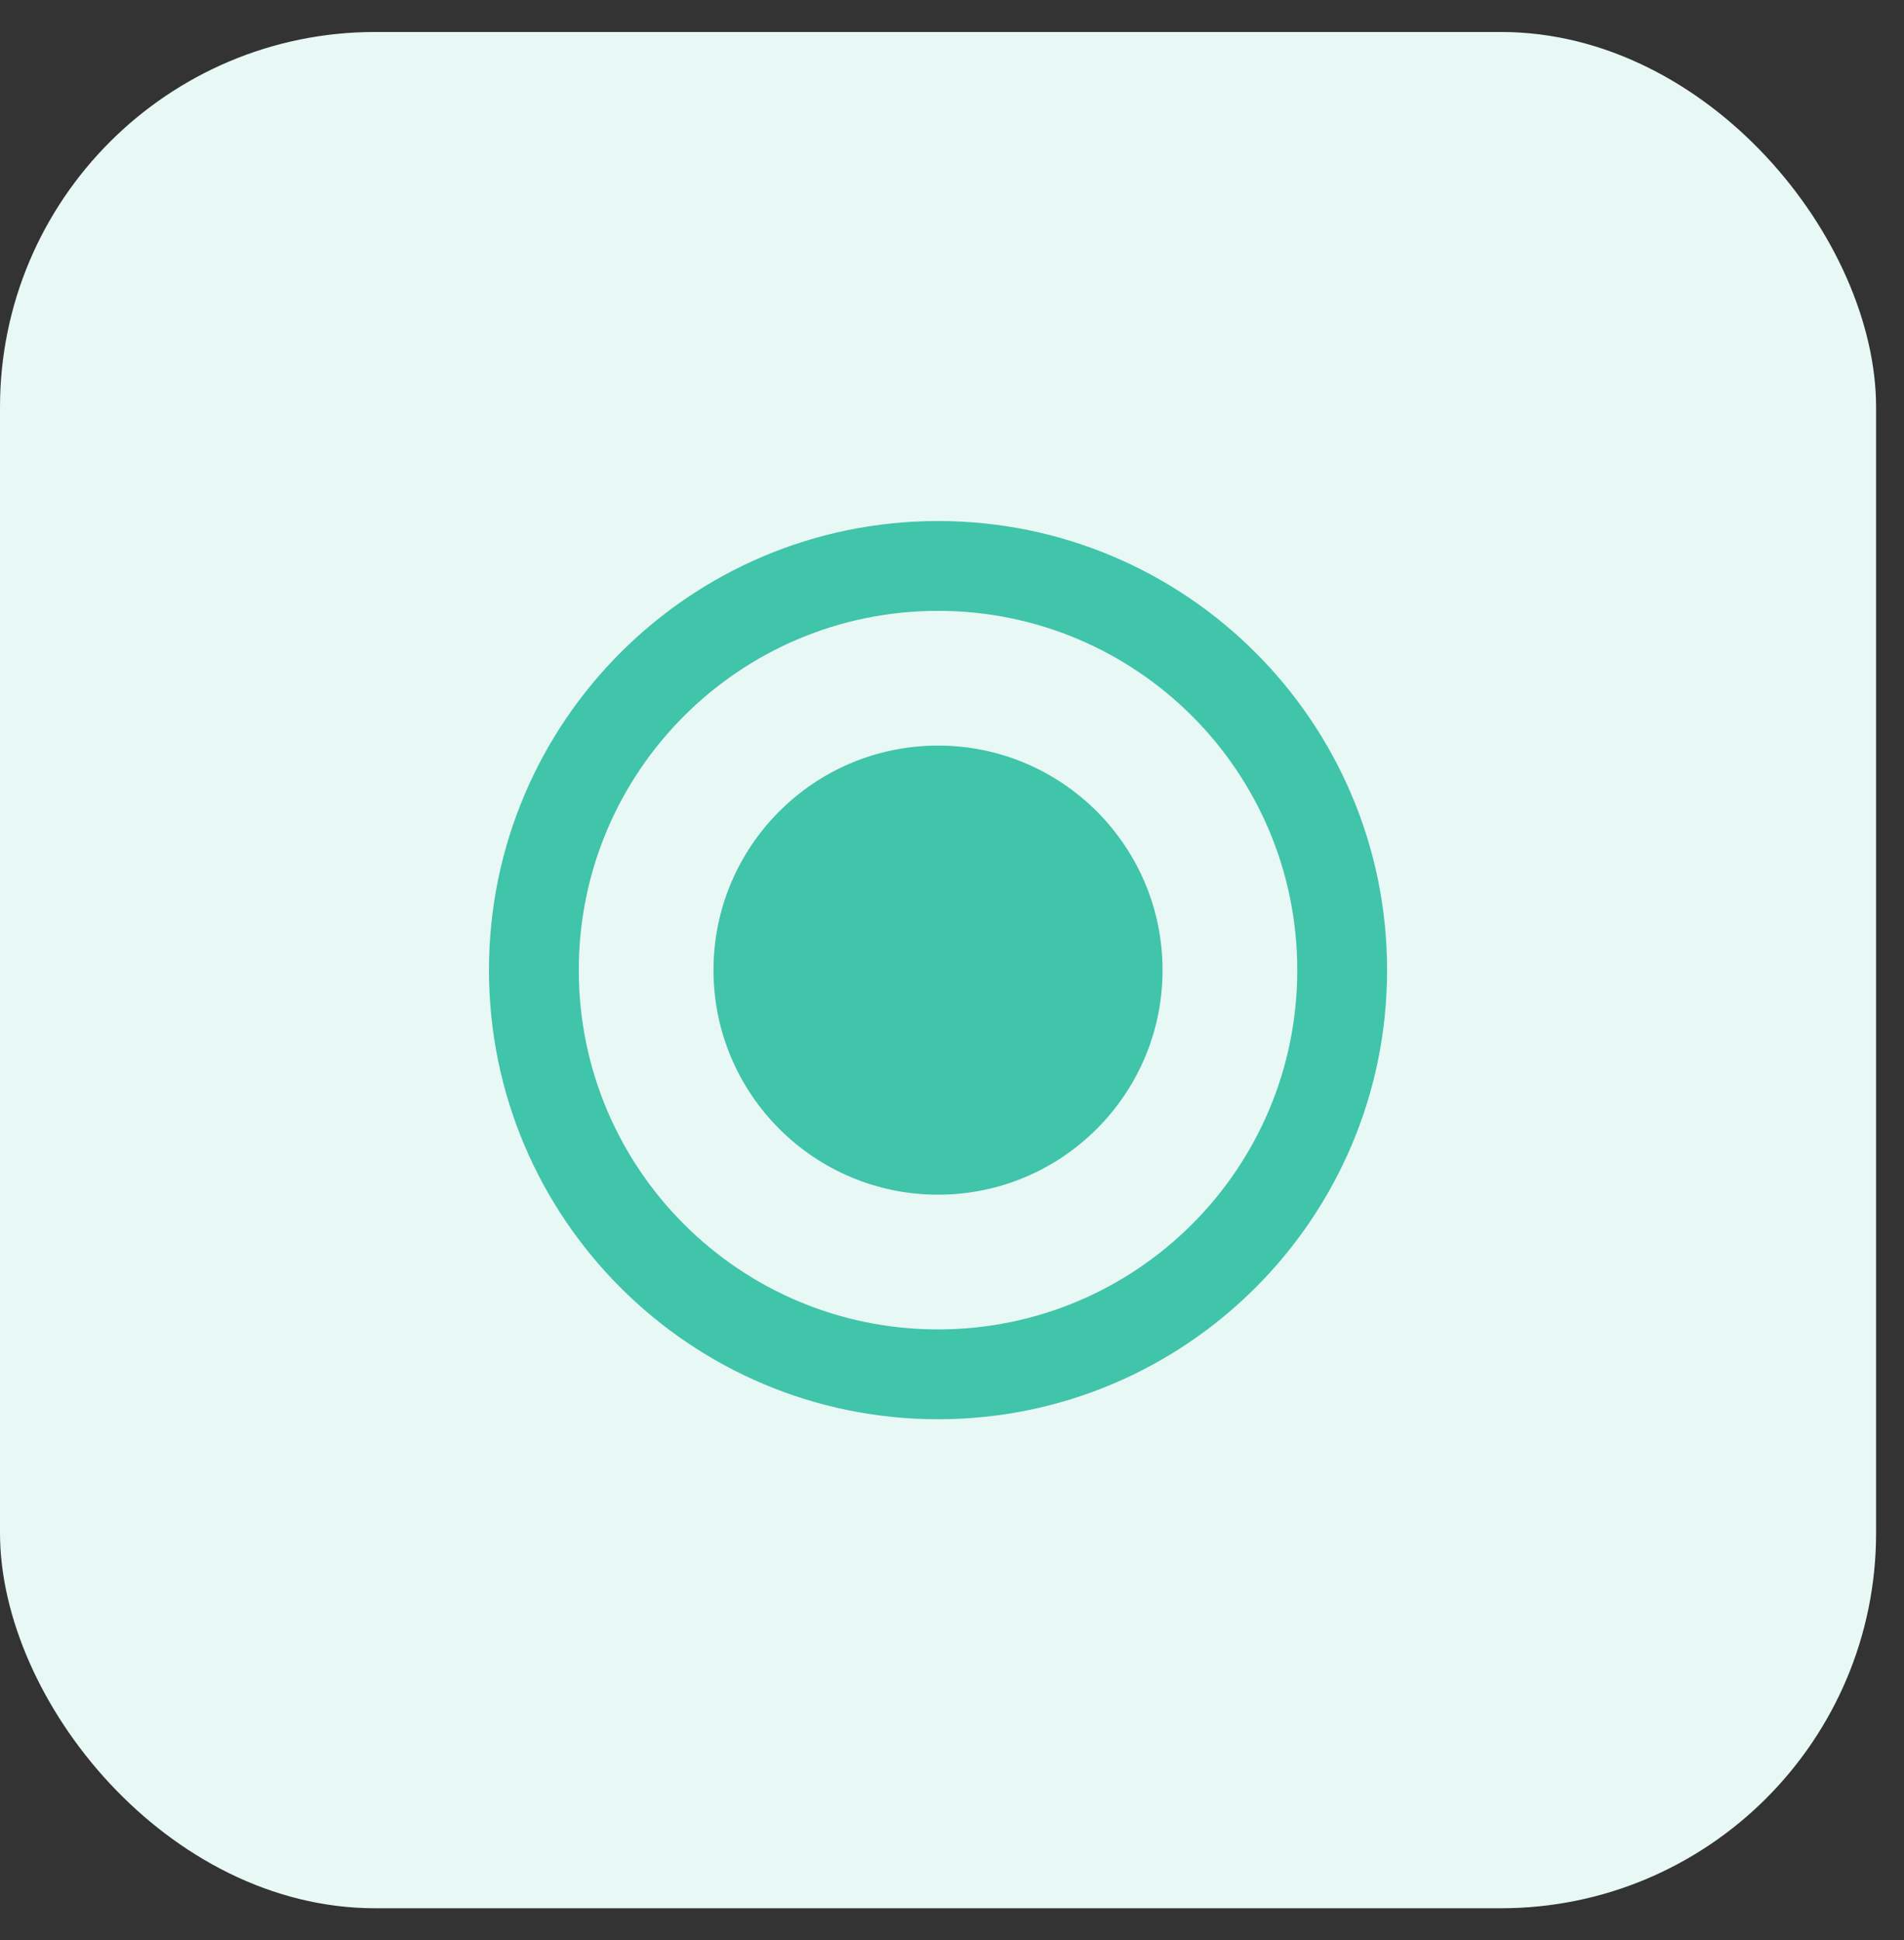
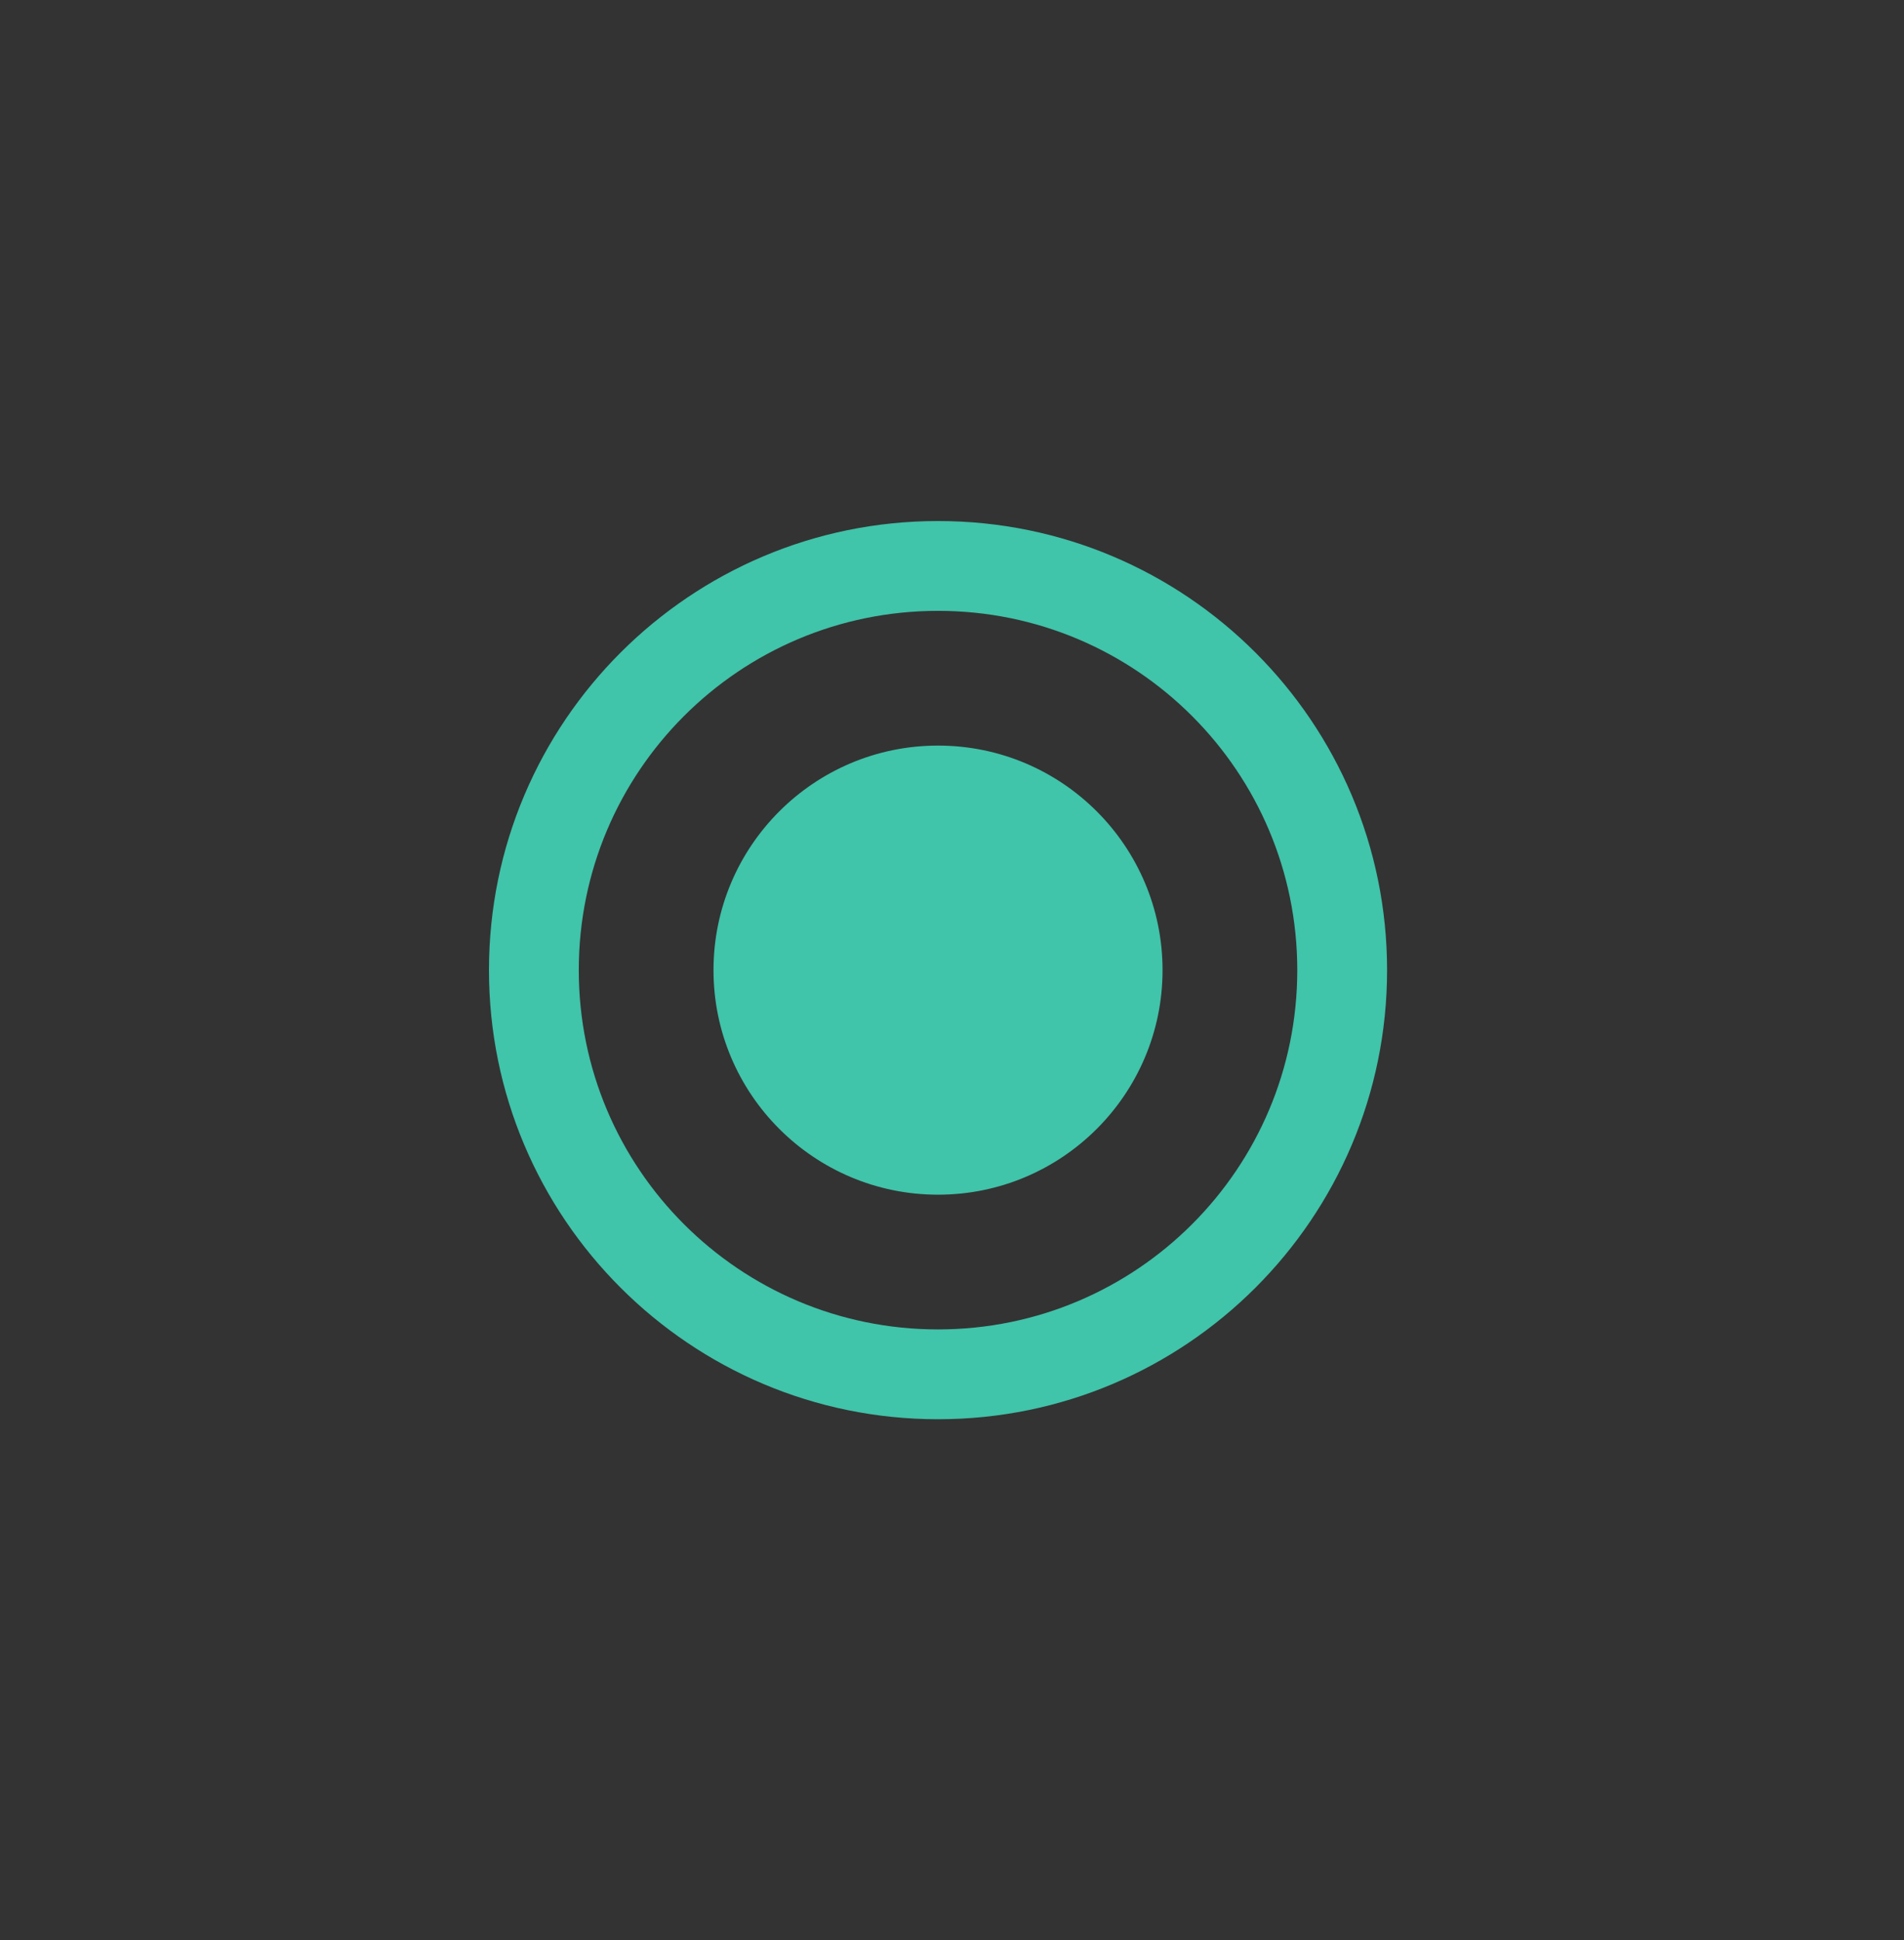
<svg xmlns="http://www.w3.org/2000/svg" width="53" height="54" viewBox="0 0 53 54" fill="none">
  <rect x="0" y="0" width="53" height="54" fill="#333333" stroke="none" />
-   <rect y="0.89" width="52.223" height="52.223" rx="10.445" fill="#E8F8F5" />
  <path d="M26.111 20.752C22.661 20.752 19.861 23.552 19.861 27.002C19.861 30.452 22.661 33.252 26.111 33.252C29.561 33.252 32.361 30.452 32.361 27.002C32.361 23.552 29.561 20.752 26.111 20.752ZM26.111 14.502C19.211 14.502 13.611 20.102 13.611 27.002C13.611 33.902 19.211 39.502 26.111 39.502C33.011 39.502 38.611 33.902 38.611 27.002C38.611 20.102 33.011 14.502 26.111 14.502ZM26.111 37.002C20.586 37.002 16.111 32.527 16.111 27.002C16.111 21.477 20.586 17.002 26.111 17.002C31.636 17.002 36.111 21.477 36.111 27.002C36.111 32.527 31.636 37.002 26.111 37.002Z" fill="#40C4AA" />
</svg>